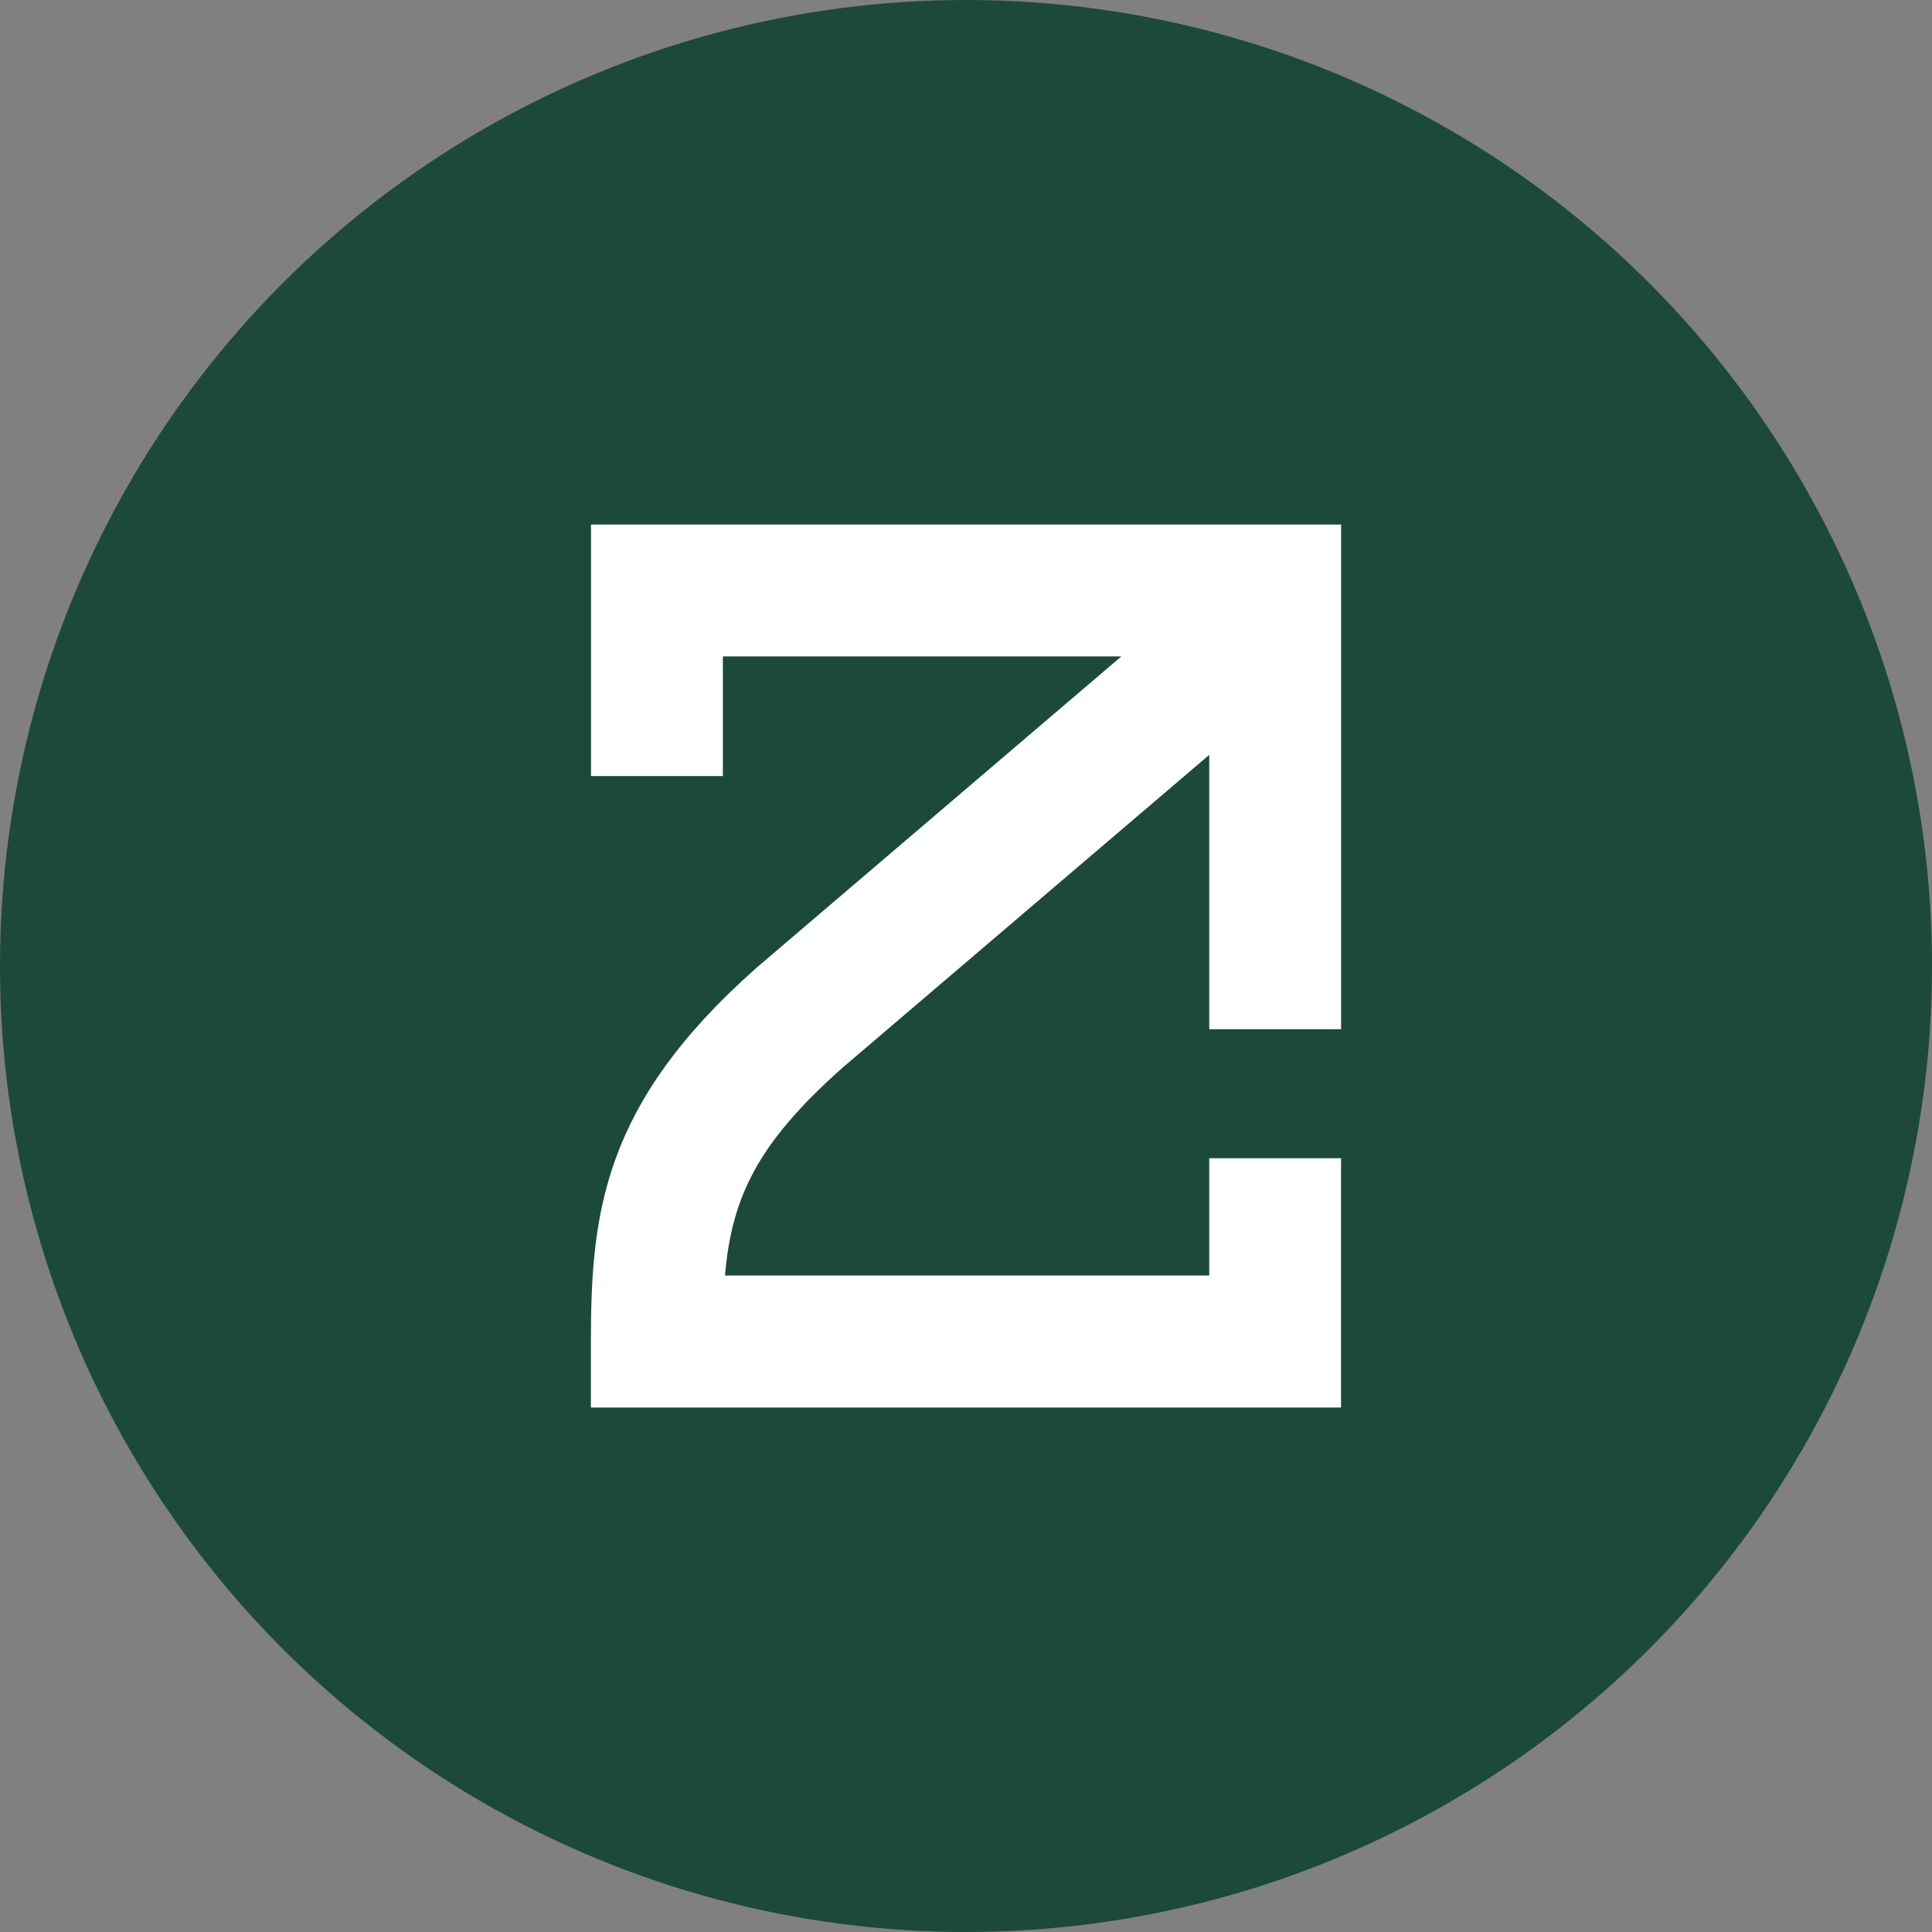
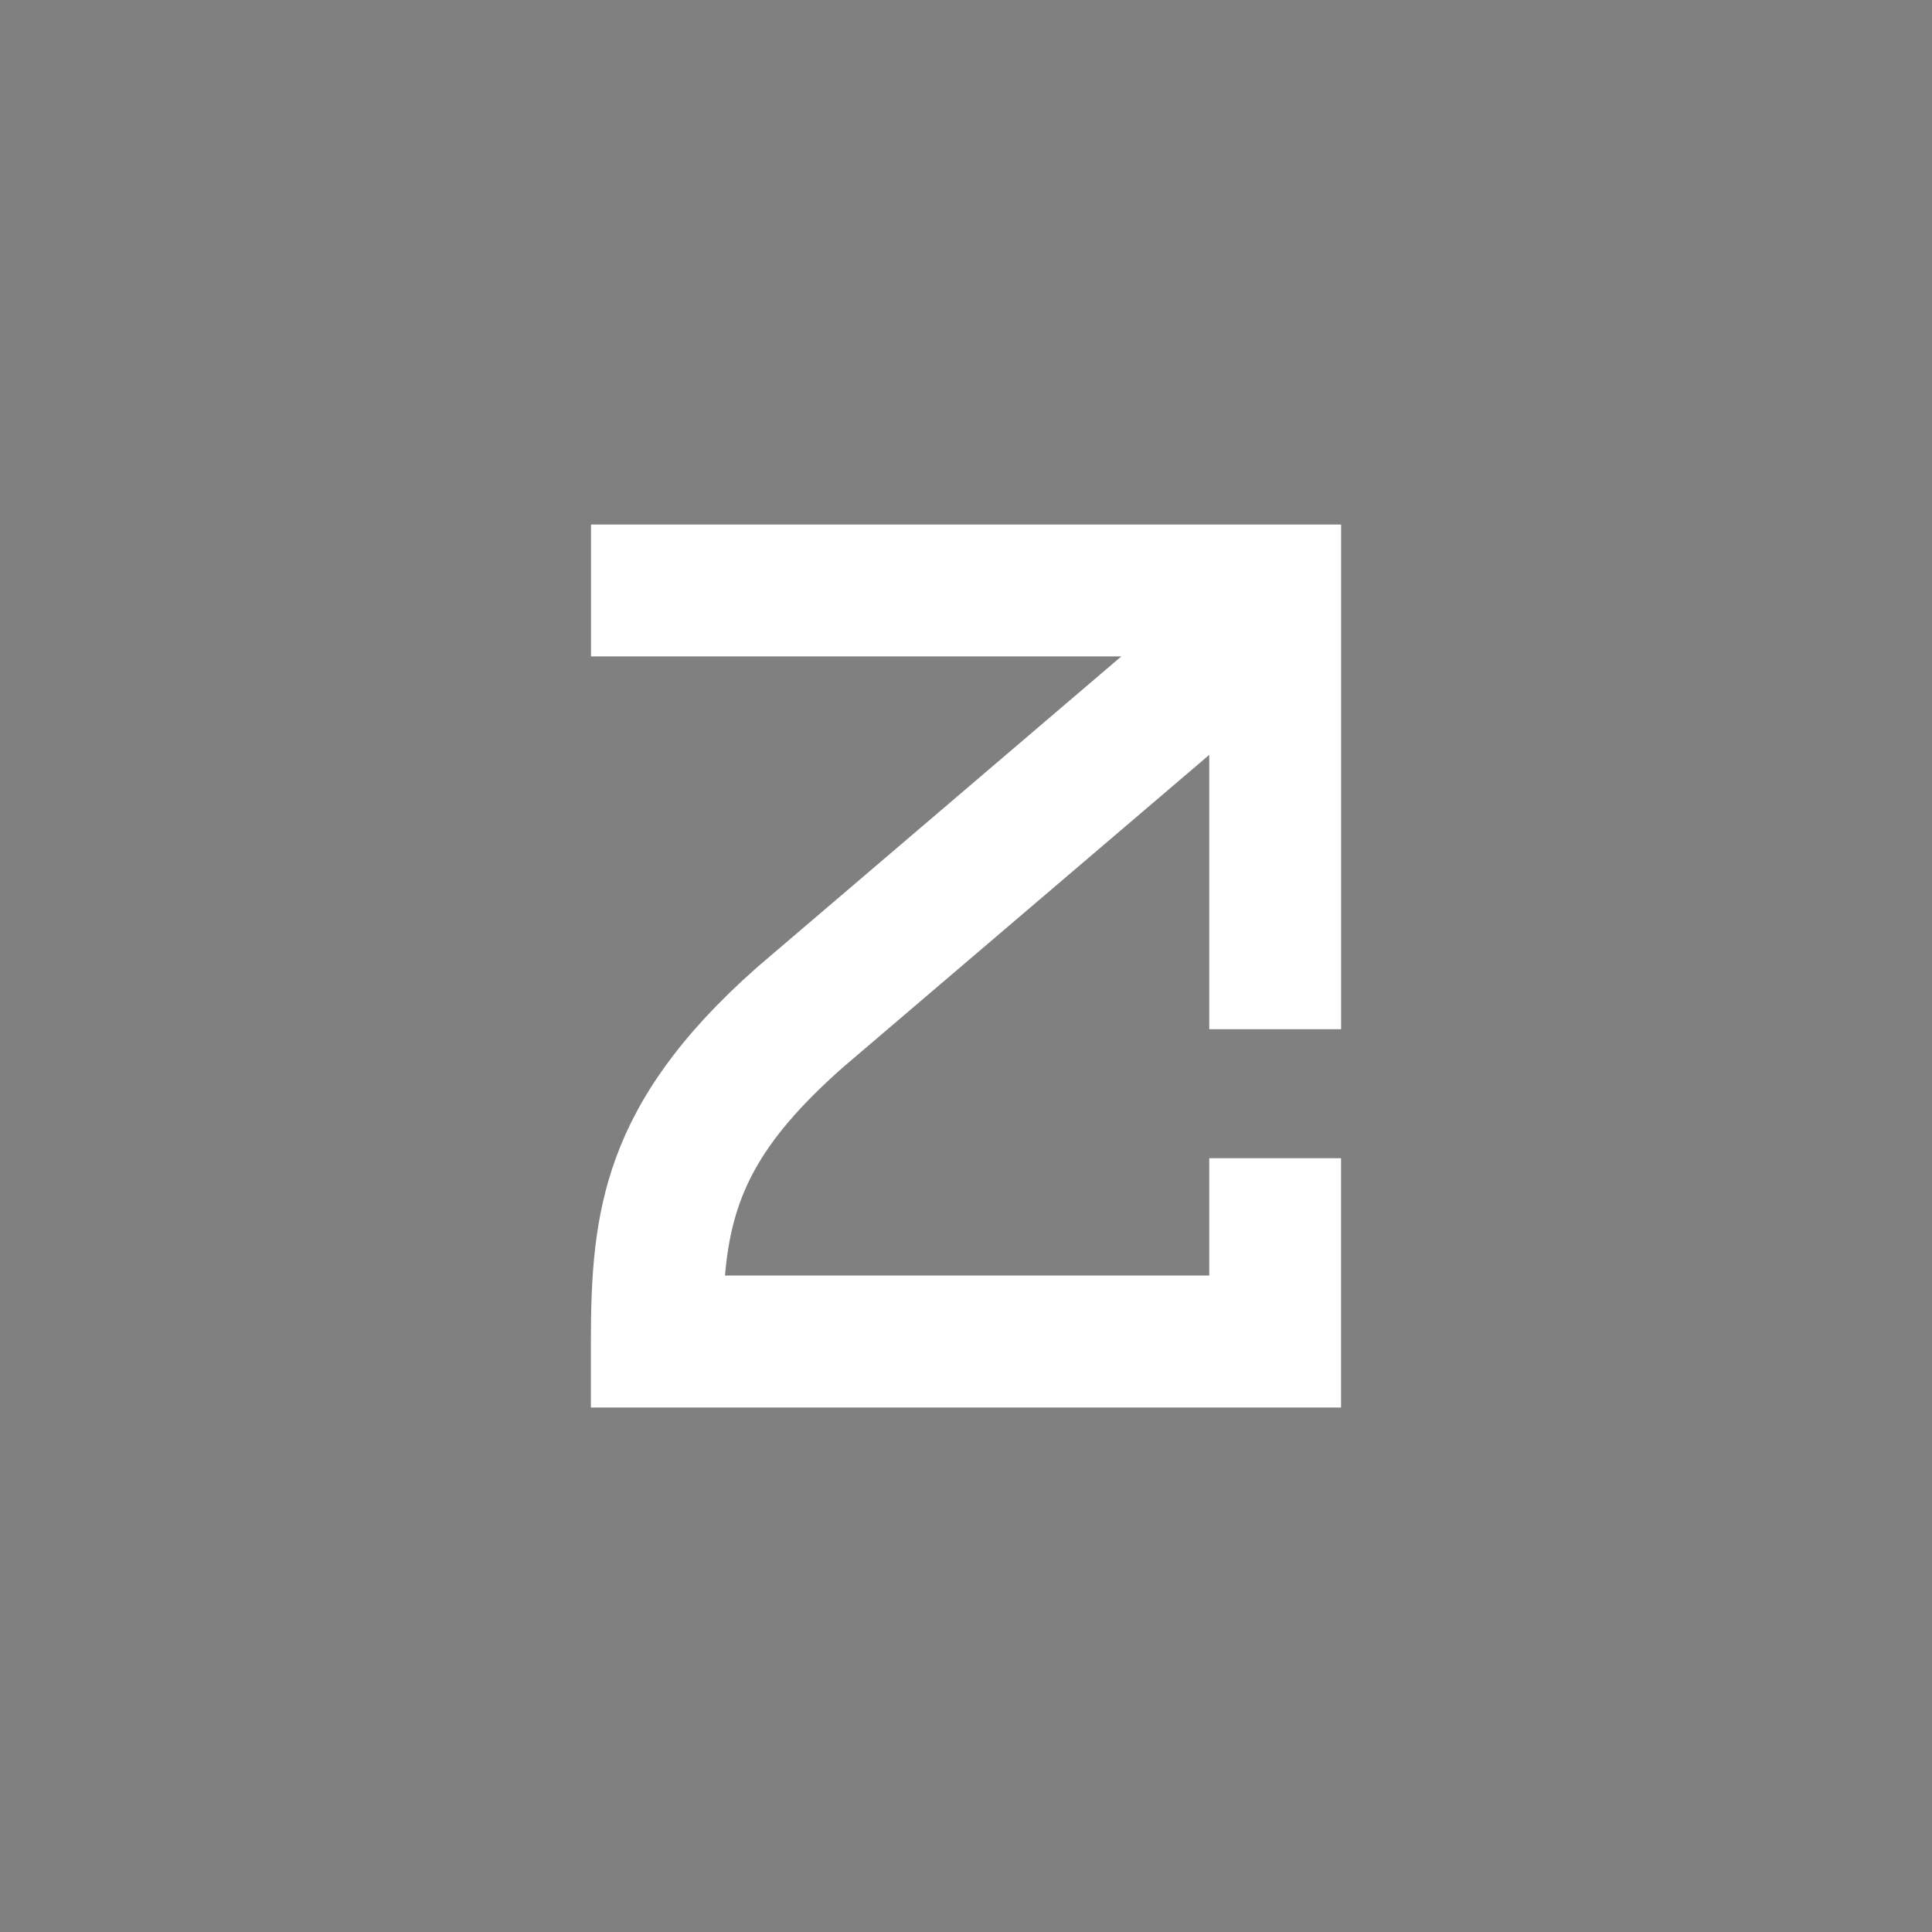
<svg xmlns="http://www.w3.org/2000/svg" width="32" height="32" viewBox="0 0 32 32" fill="none">
  <rect x="0" y="0" width="32" height="32" fill="#808080" stroke="none" />
-   <circle cx="16" cy="16" r="16" fill="#1C493A" />
-   <path d="M20.029 19.183V21.127H12.008C12.118 19.847 12.531 18.947 13.959 17.681L20.029 12.503V17.047H22.213V8.688H9.789V12.854H11.973V10.872H18.573L12.534 16.026L12.519 16.04C9.988 18.281 9.787 20.09 9.787 22.221V23.313H22.212V19.184H20.028L20.029 19.183Z" fill="white" />
+   <path d="M20.029 19.183V21.127H12.008C12.118 19.847 12.531 18.947 13.959 17.681L20.029 12.503V17.047H22.213V8.688H9.789V12.854V10.872H18.573L12.534 16.026L12.519 16.04C9.988 18.281 9.787 20.09 9.787 22.221V23.313H22.212V19.184H20.028L20.029 19.183Z" fill="white" />
</svg>